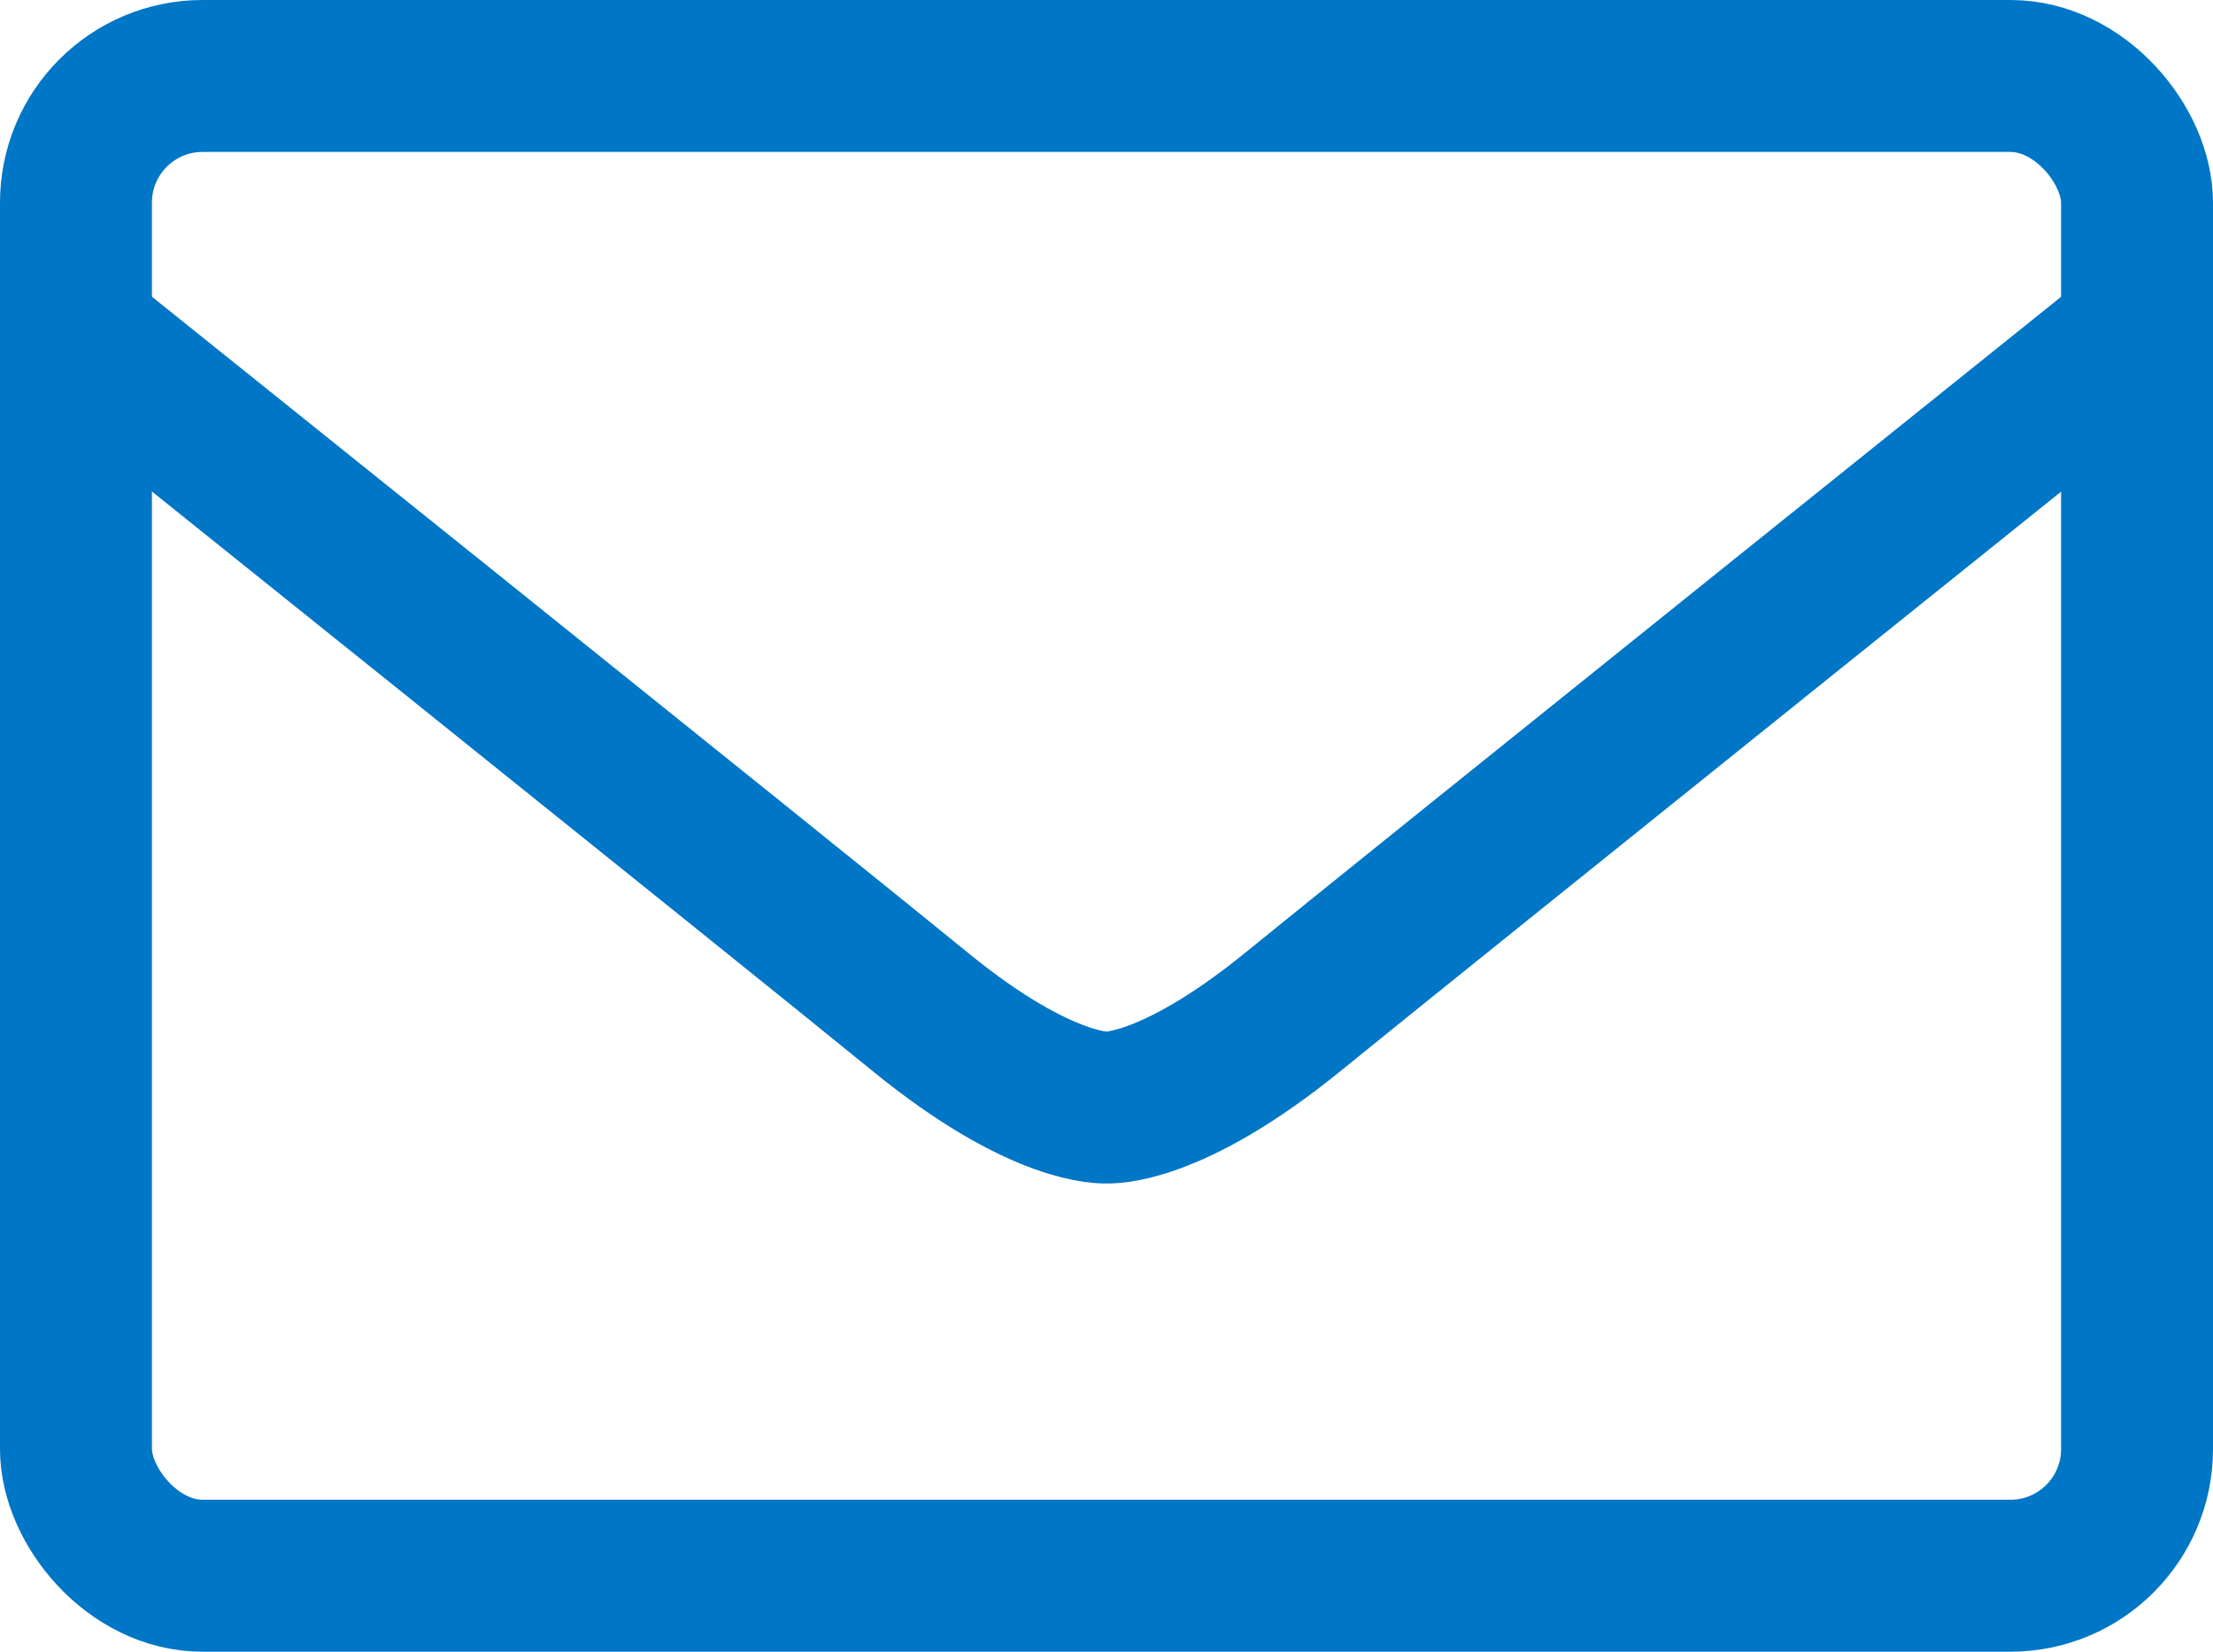
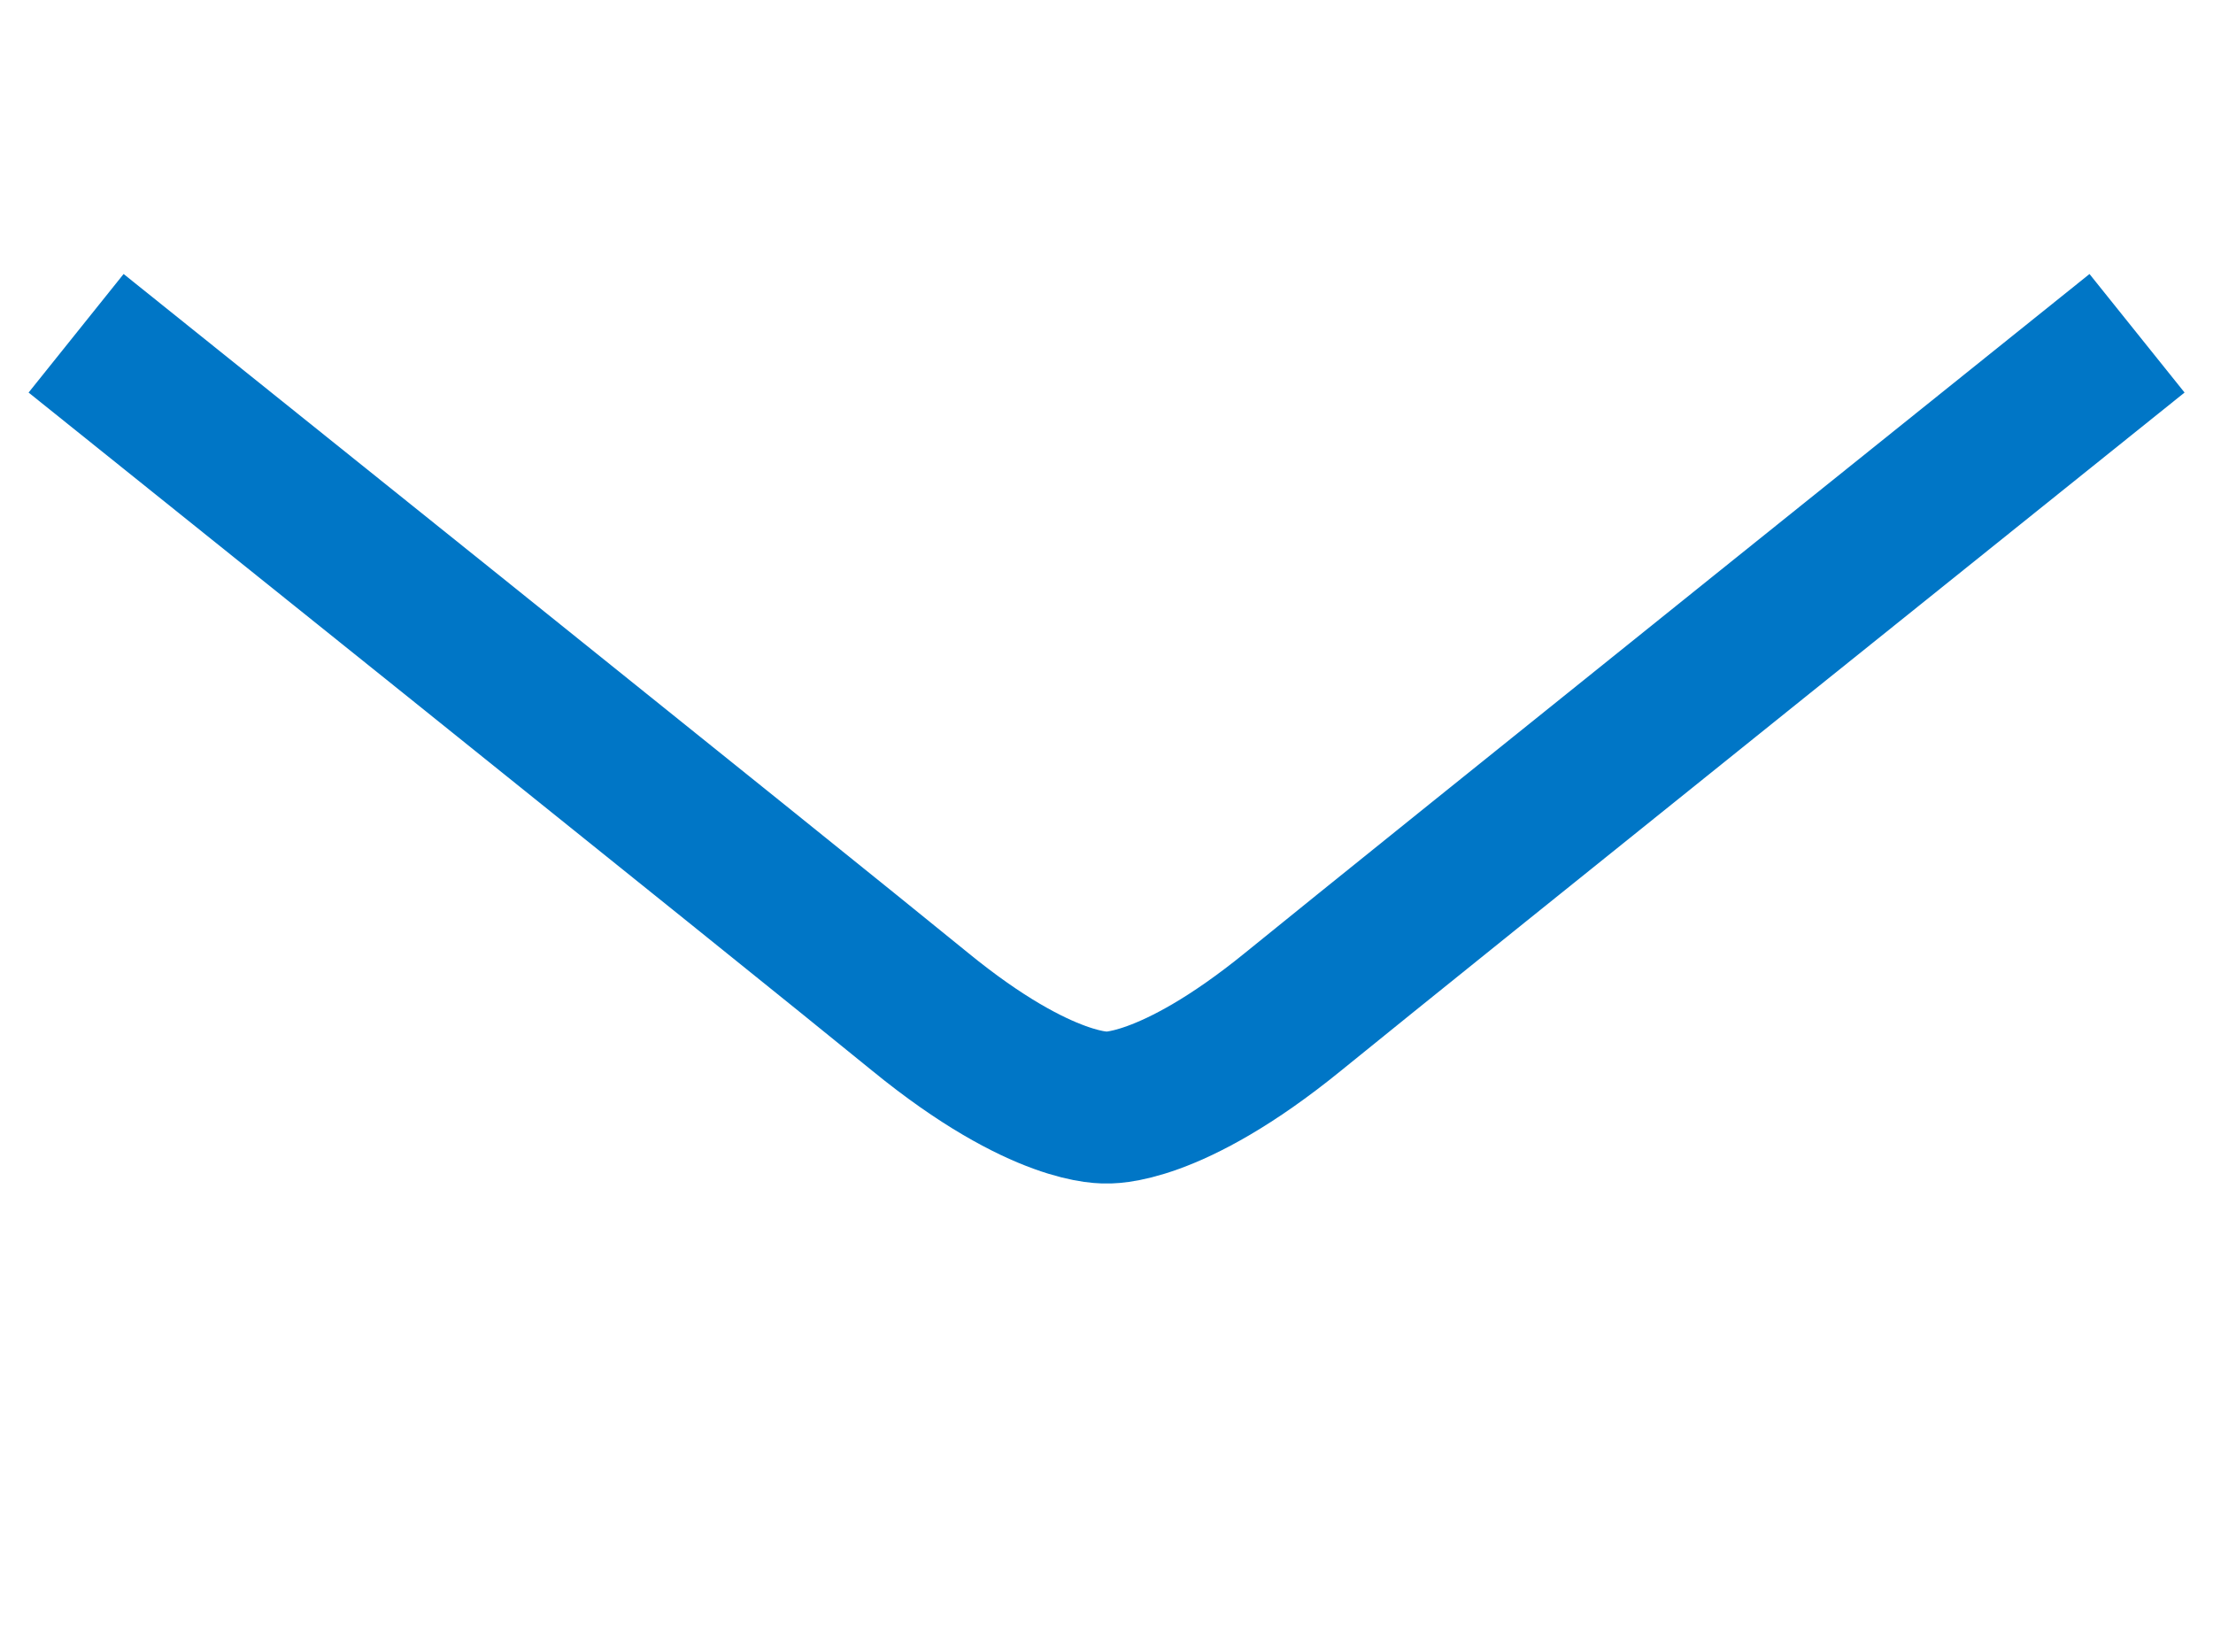
<svg xmlns="http://www.w3.org/2000/svg" width="17.479" height="13.044" viewBox="0 0 17.479 13.044">
  <g id="Gruppe_2509" data-name="Gruppe 2509" transform="translate(-2719.4 -944.399)">
    <g id="Gruppe_1422" data-name="Gruppe 1422" transform="translate(2720 944.999)">
-       <rect id="Rechteck_1" data-name="Rechteck 1" width="16.279" height="11.844" rx="1" transform="translate(0)" fill="none" stroke="#0076c6" stroke-miterlimit="10" stroke-width="1.2" />
      <path id="Pfad_1" data-name="Pfad 1" d="M123.23,275.268s-5.689,4.563-6.666,5.358-1.473.756-1.473.756-.5.039-1.473-.756-6.666-5.358-6.666-5.358" transform="translate(-106.951 -273.236)" fill="none" stroke="#0076c6" stroke-miterlimit="10" stroke-width="1.2" />
    </g>
  </g>
</svg>